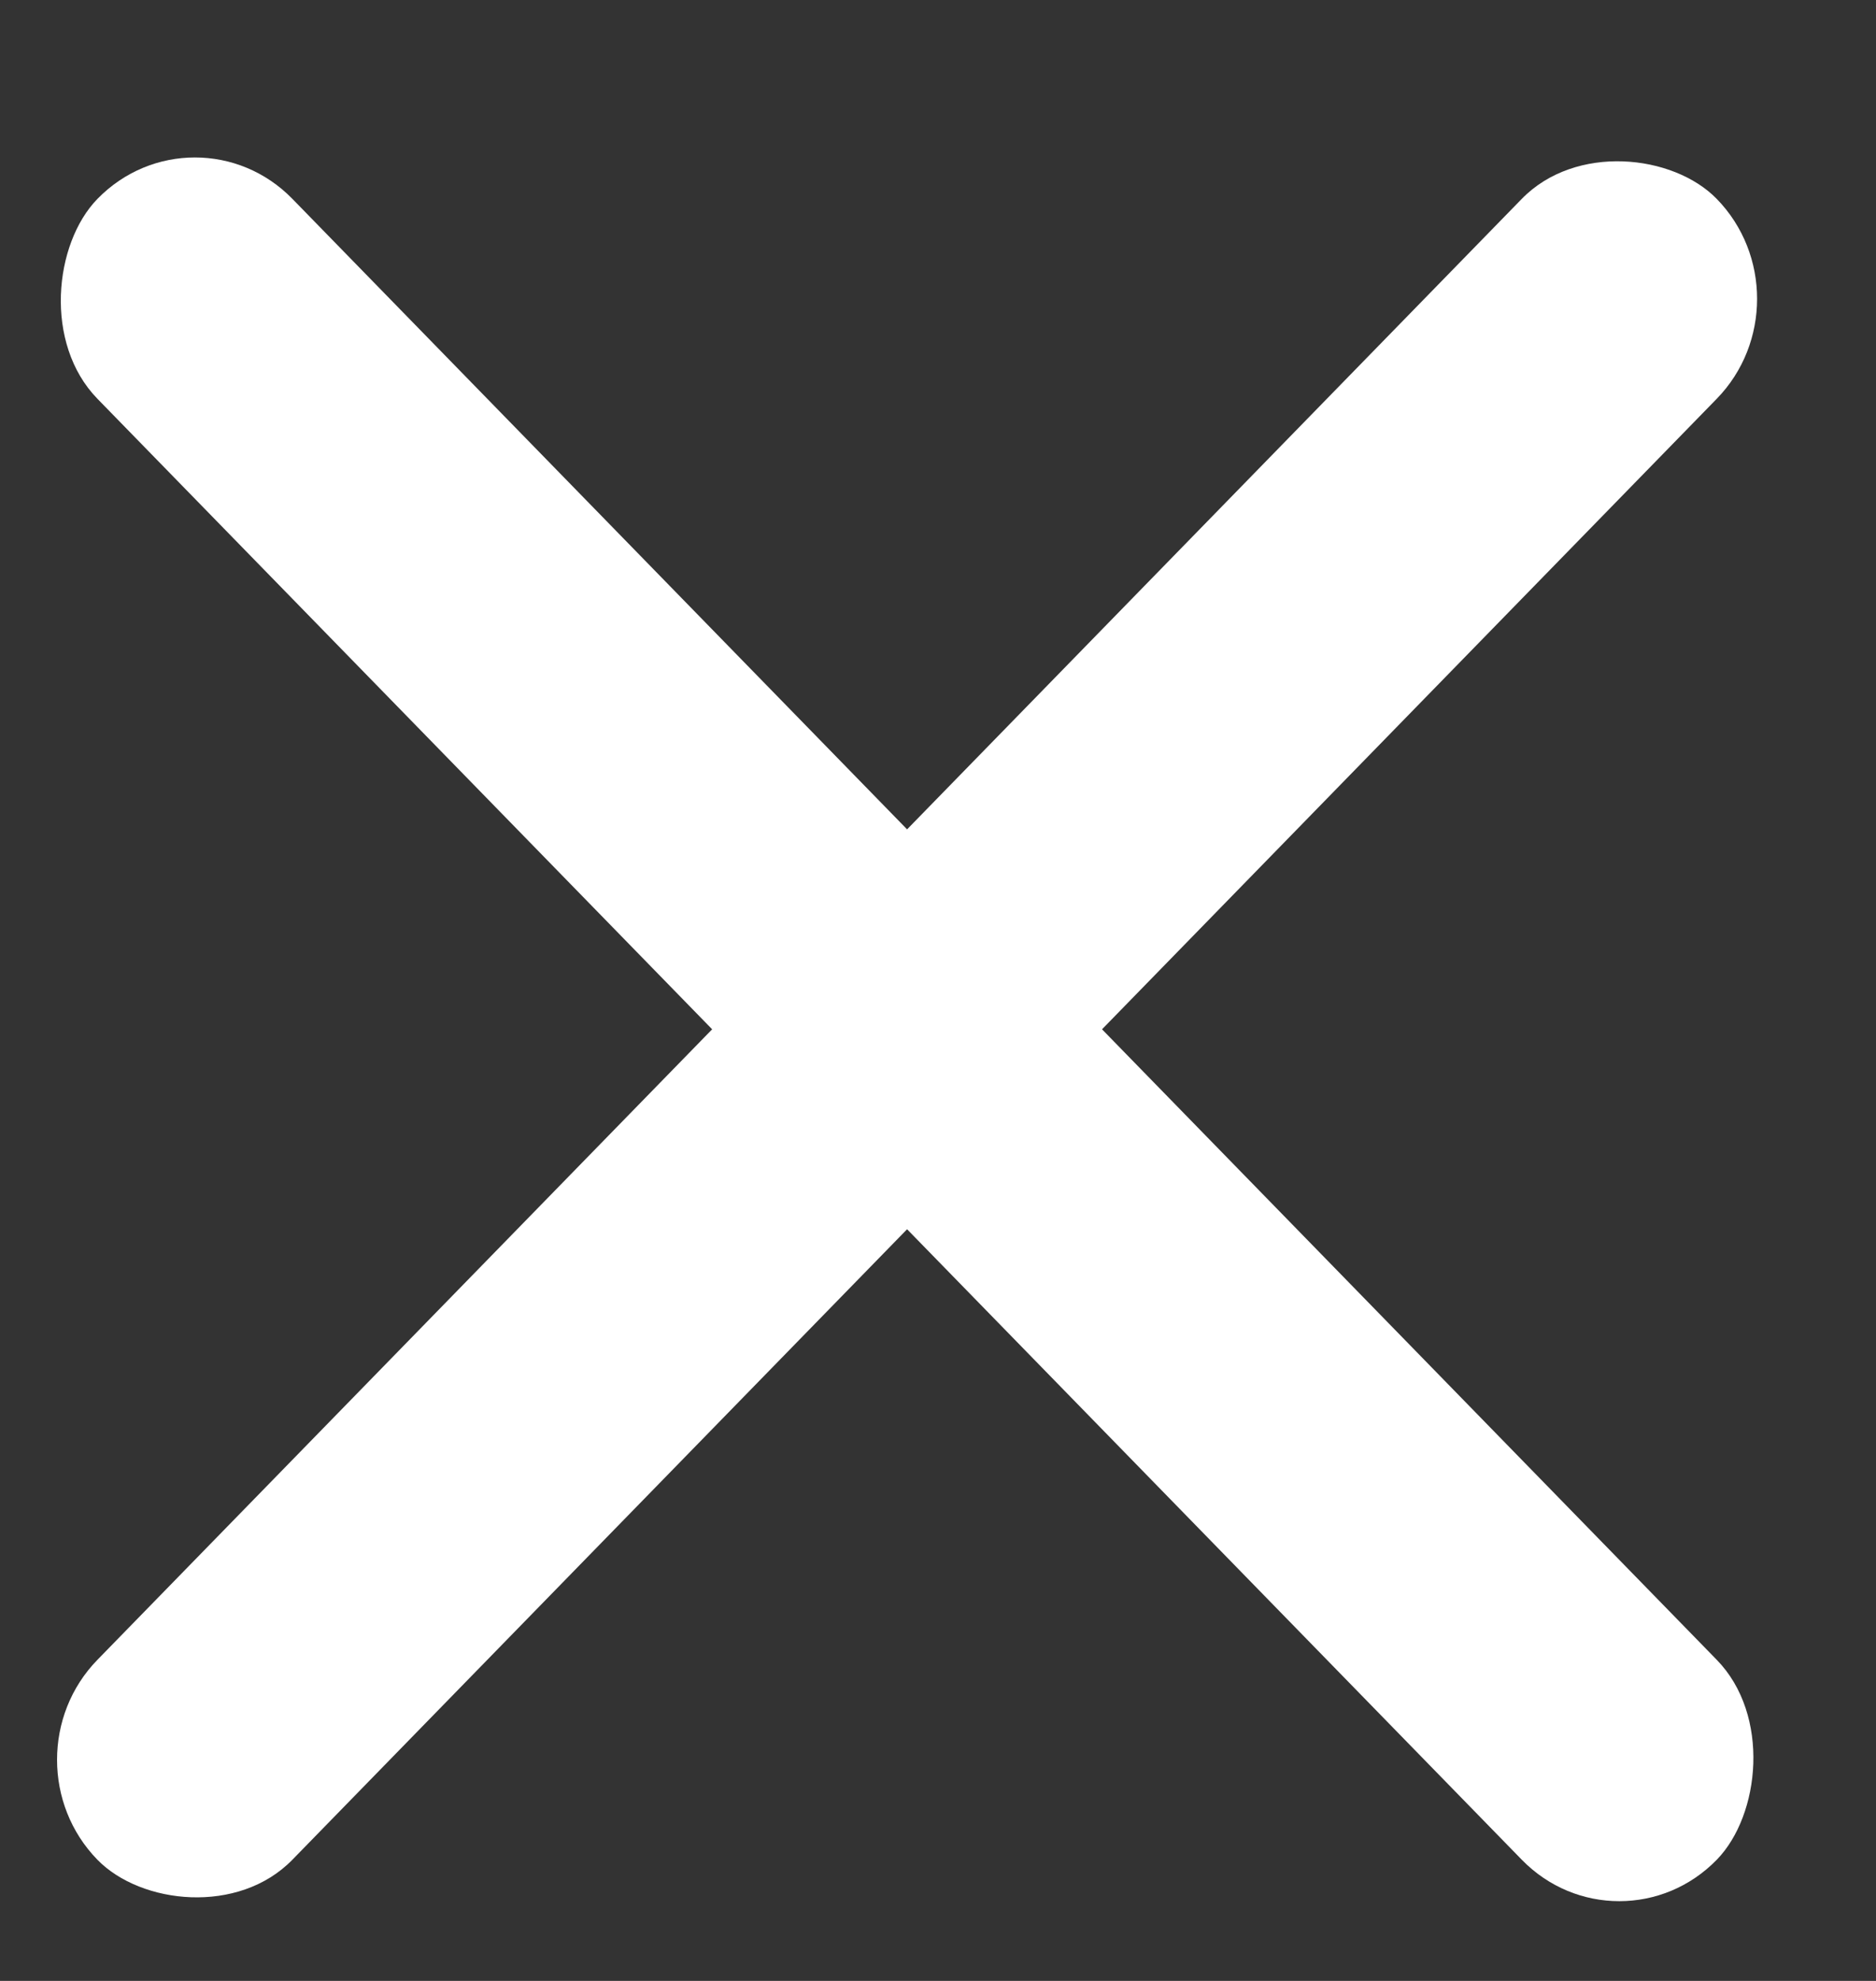
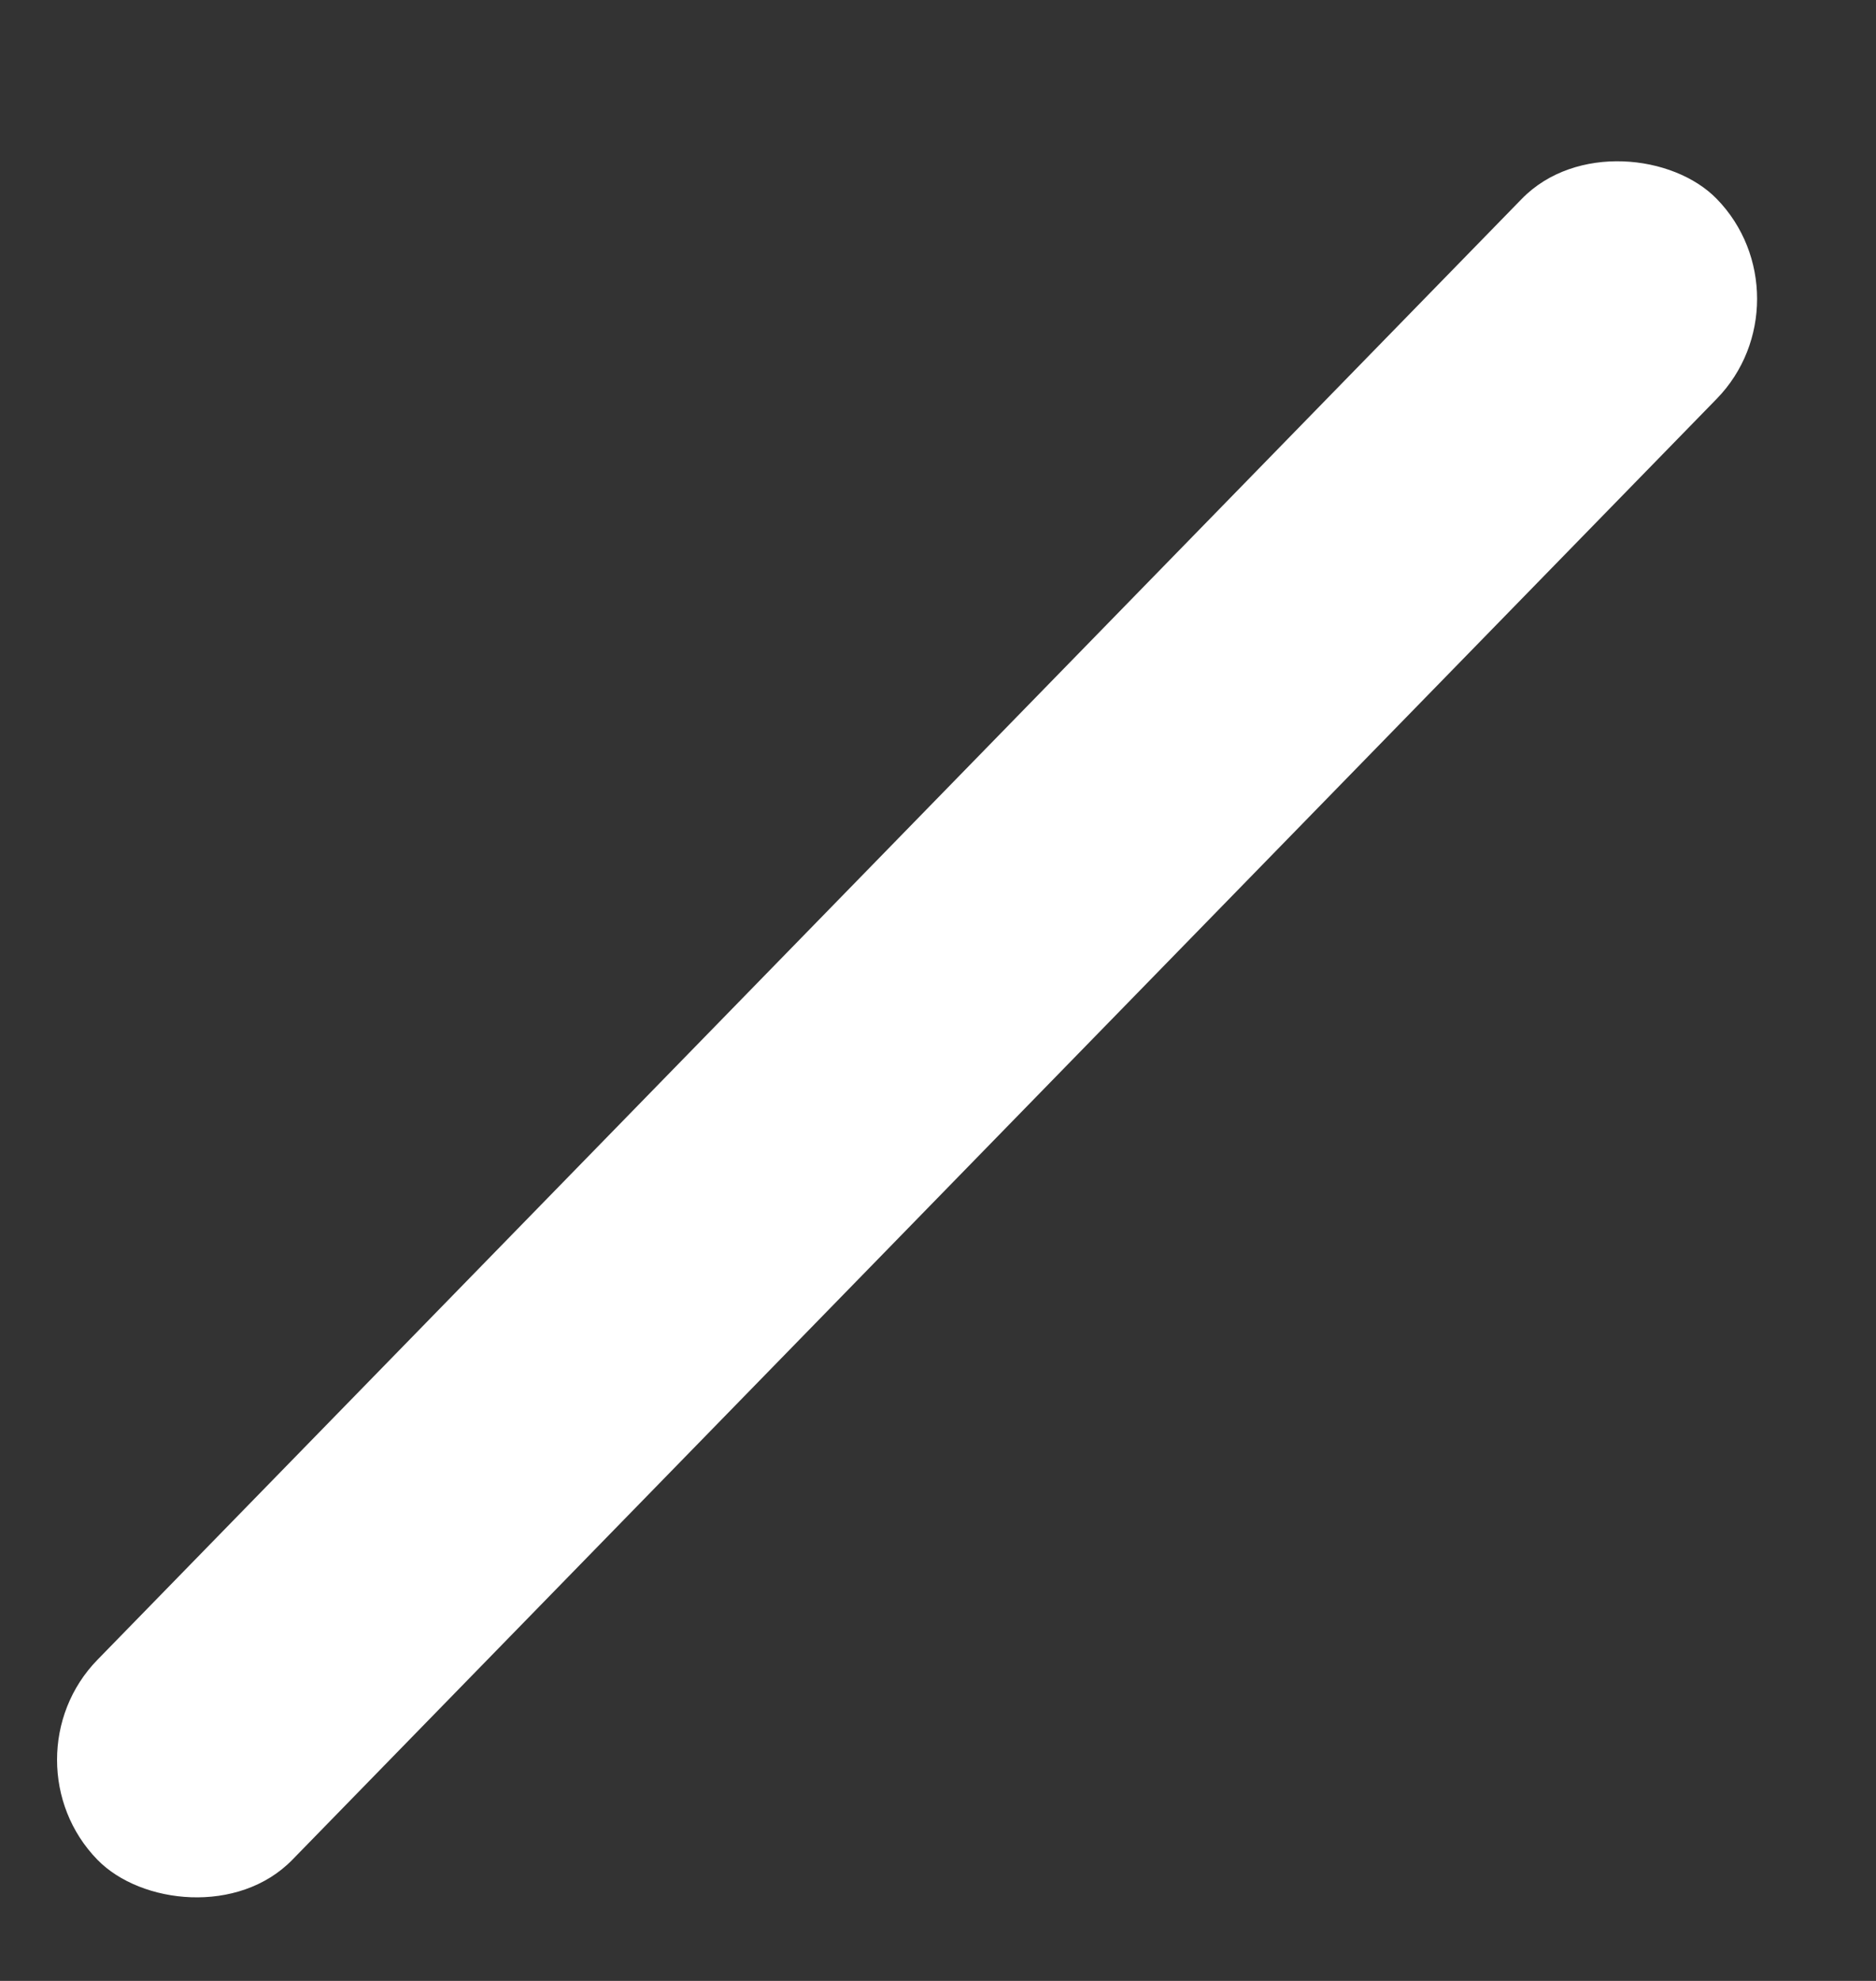
<svg xmlns="http://www.w3.org/2000/svg" width="18" height="19" fill="none">
  <rect width="100%" height="100%" fill="#333333" stroke="none" />
-   <rect width="22.262" height="2.68" fill="#fff" rx="1.34" transform="scale(.987 1.012)rotate(45 -.184 2.756)" />
  <rect width="22.262" height="2.68" fill="#fff" rx="1.34" transform="scale(.987 1.012)rotate(-45 20.133 8.34)" />
</svg>